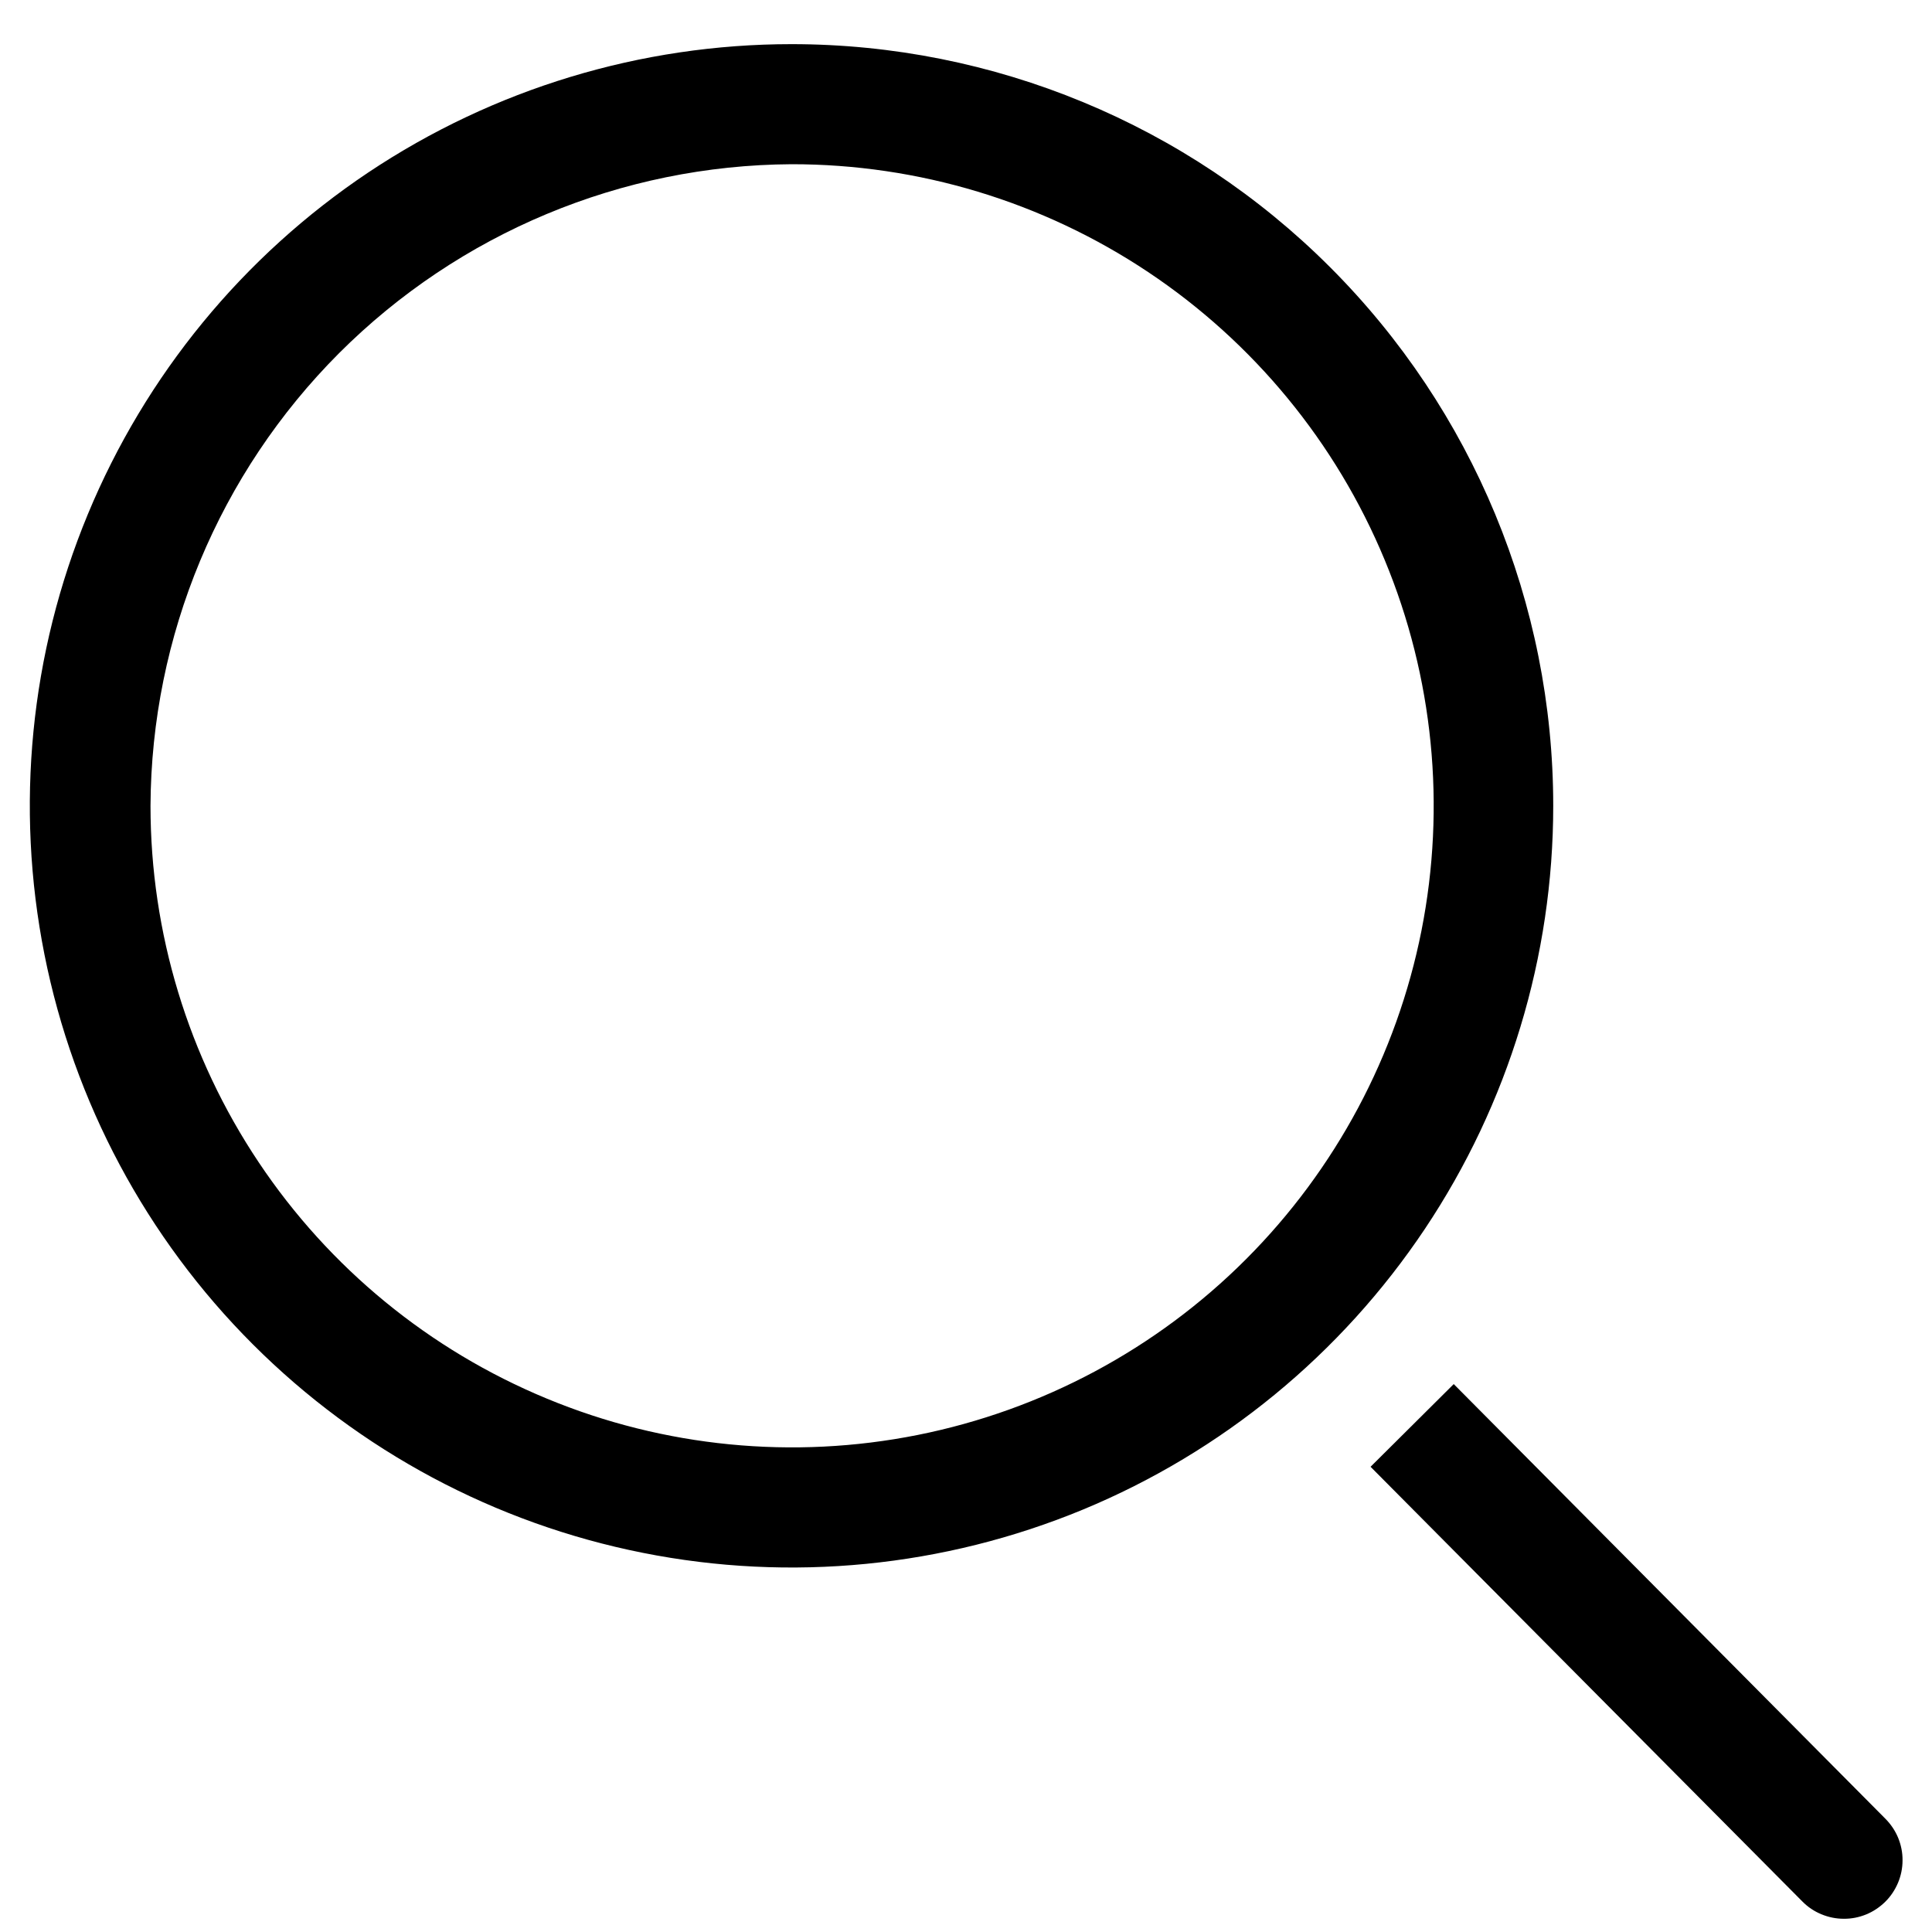
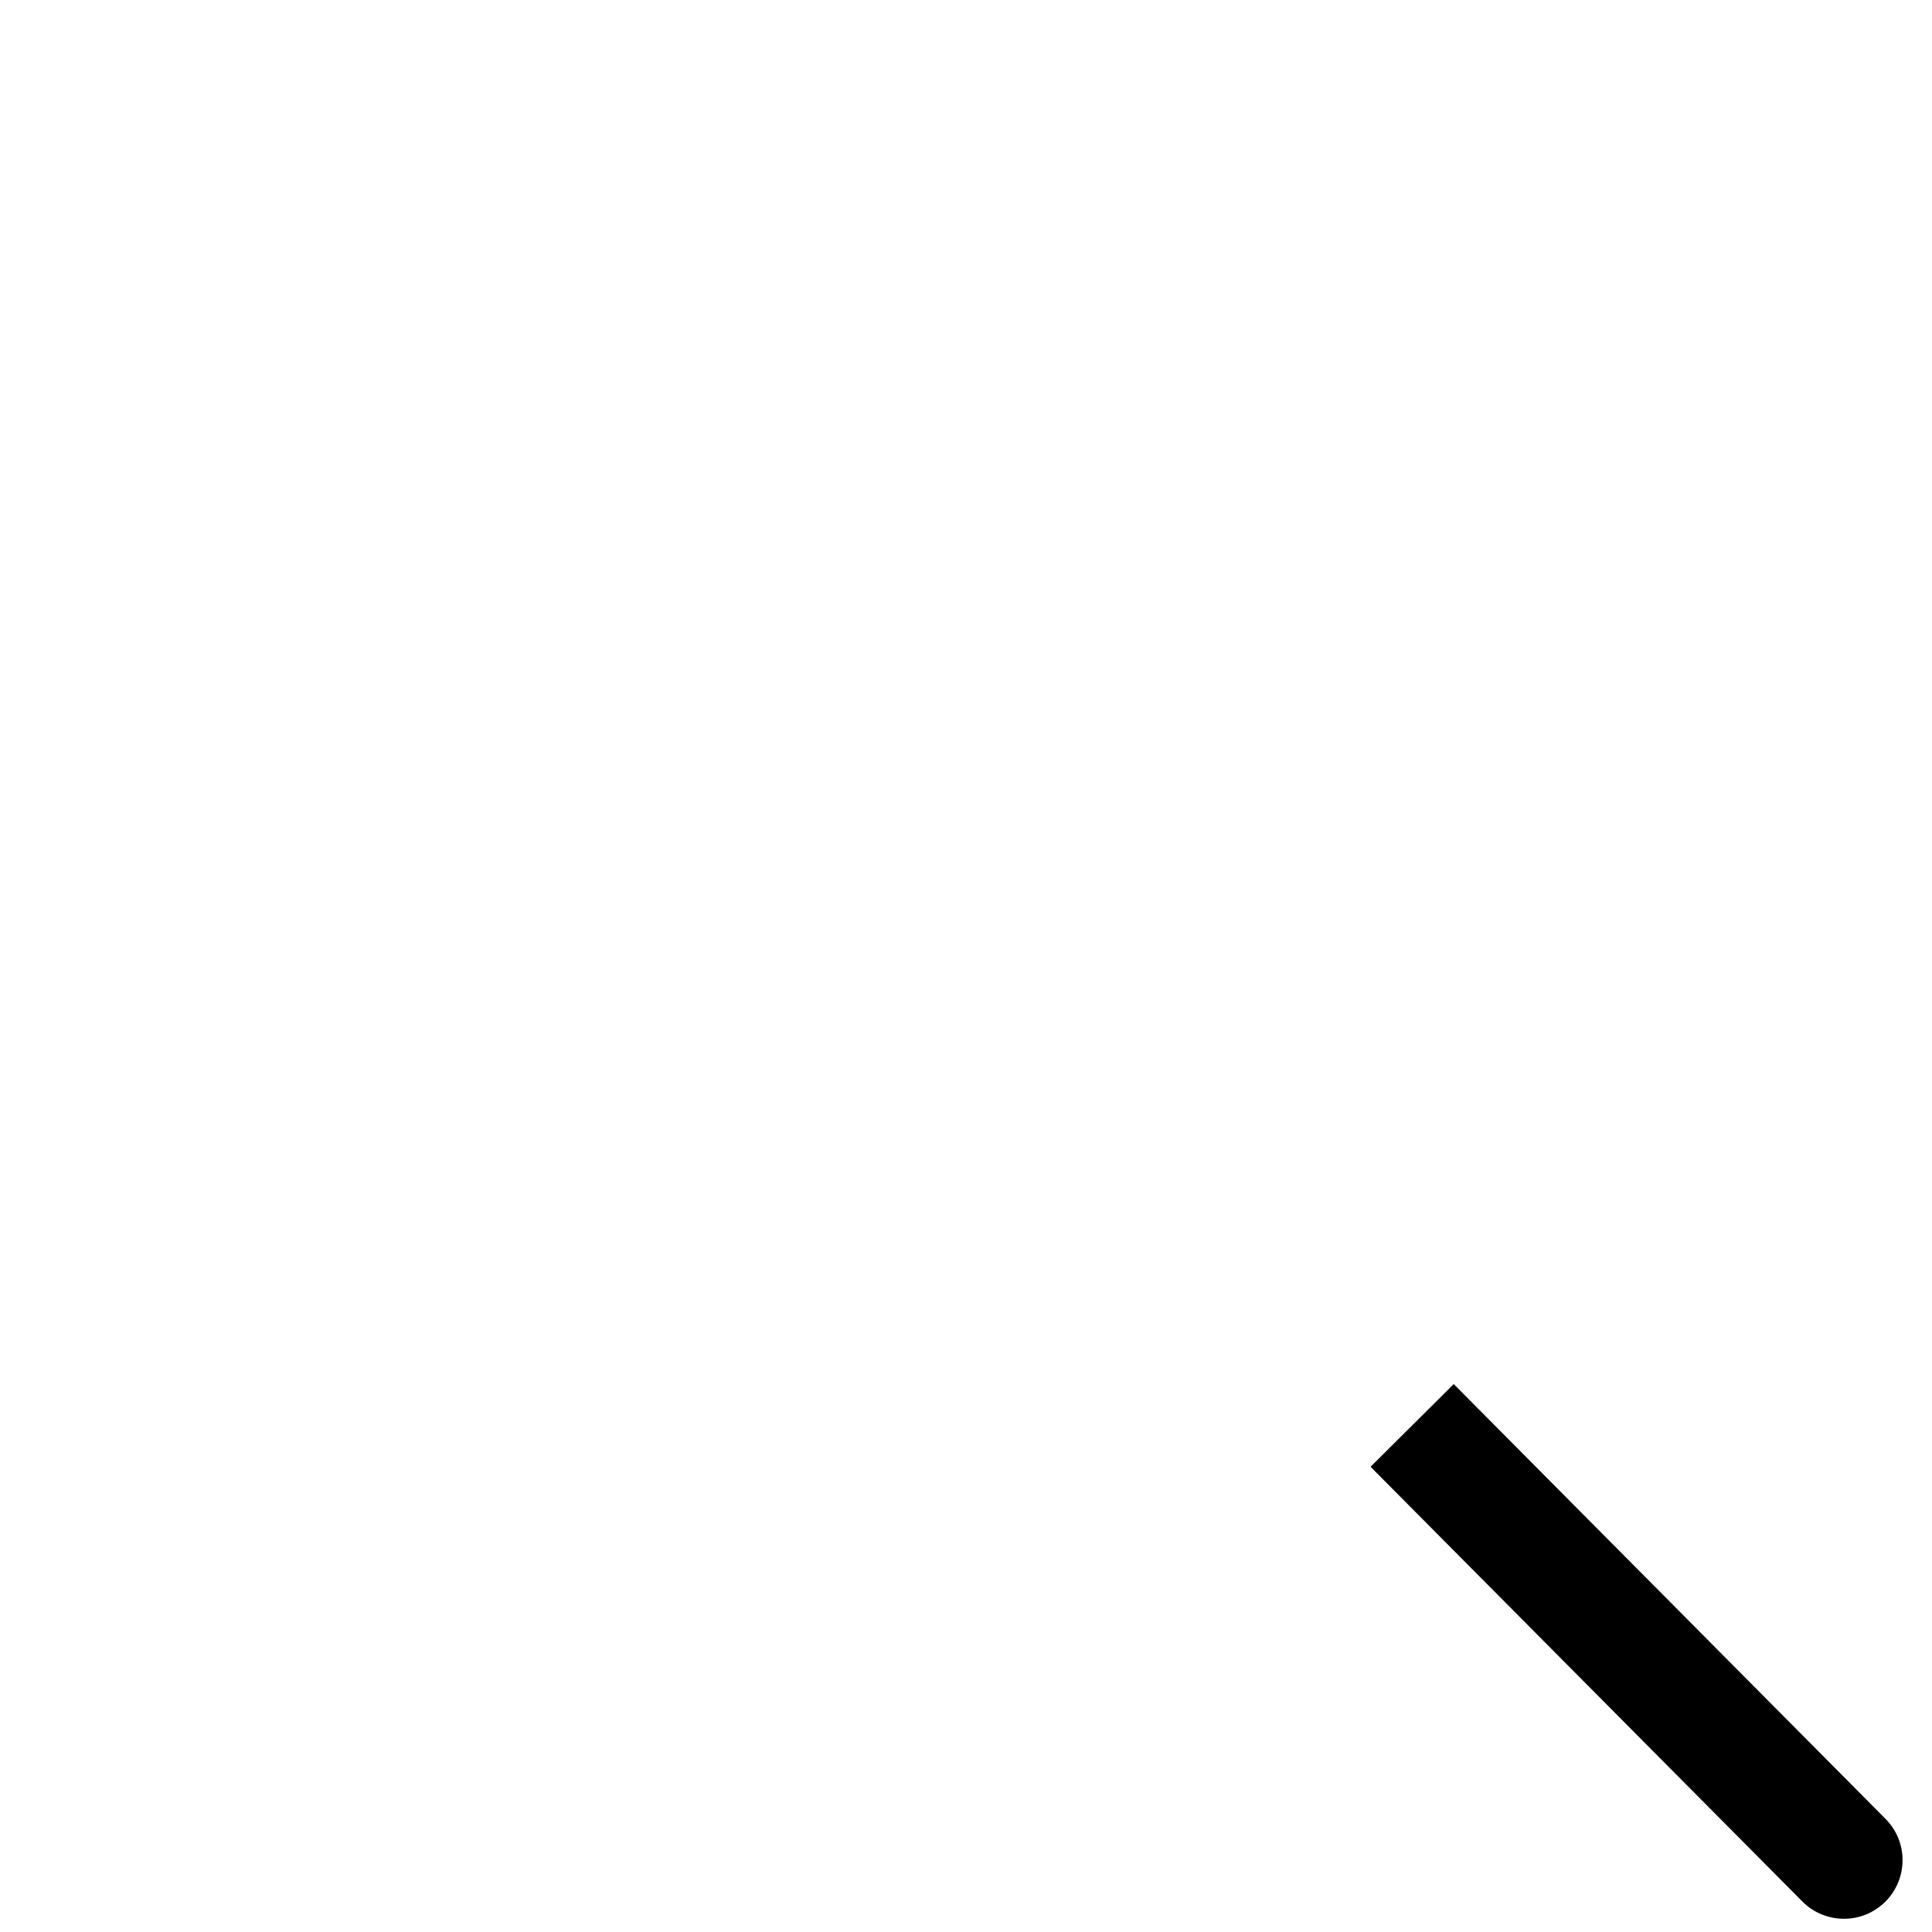
<svg xmlns="http://www.w3.org/2000/svg" width="20" height="20" viewBox="0 0 20 20" fill="none">
-   <path d="M8.194 1.7C9.508 1.699 10.792 2.087 11.885 2.816C12.978 3.545 13.831 4.582 14.334 5.796C14.838 7.009 14.97 8.345 14.715 9.634C14.459 10.922 13.827 12.106 12.898 13.036C11.97 13.965 10.786 14.598 9.498 14.855C8.209 15.112 6.873 14.981 5.66 14.478C4.446 13.976 3.408 13.125 2.678 12.032C1.948 10.94 1.558 9.656 1.558 8.342C1.566 6.584 2.268 4.9 3.51 3.656C4.753 2.413 6.436 1.71 8.194 1.7ZM8.194 0.457C6.634 0.457 5.11 0.919 3.813 1.785C2.516 2.652 1.506 3.883 0.909 5.324C0.312 6.765 0.156 8.35 0.46 9.88C0.764 11.409 1.515 12.815 2.618 13.917C3.721 15.02 5.126 15.771 6.655 16.075C8.185 16.38 9.77 16.223 11.211 15.627C12.652 15.03 13.883 14.019 14.75 12.722C15.616 11.426 16.079 9.901 16.079 8.342C16.079 6.25 15.248 4.245 13.769 2.766C12.291 1.287 10.285 0.457 8.194 0.457Z" fill="black" />
  <path d="M19.519 18.829L15.049 14.328L14.188 15.184L18.658 19.684C18.714 19.741 18.781 19.786 18.854 19.816C18.928 19.847 19.007 19.863 19.086 19.863C19.166 19.864 19.245 19.848 19.319 19.818C19.392 19.788 19.459 19.743 19.516 19.687C19.573 19.631 19.617 19.564 19.648 19.491C19.679 19.417 19.695 19.338 19.695 19.259C19.696 19.179 19.68 19.1 19.65 19.026C19.62 18.953 19.575 18.886 19.519 18.829Z" fill="black" />
</svg>